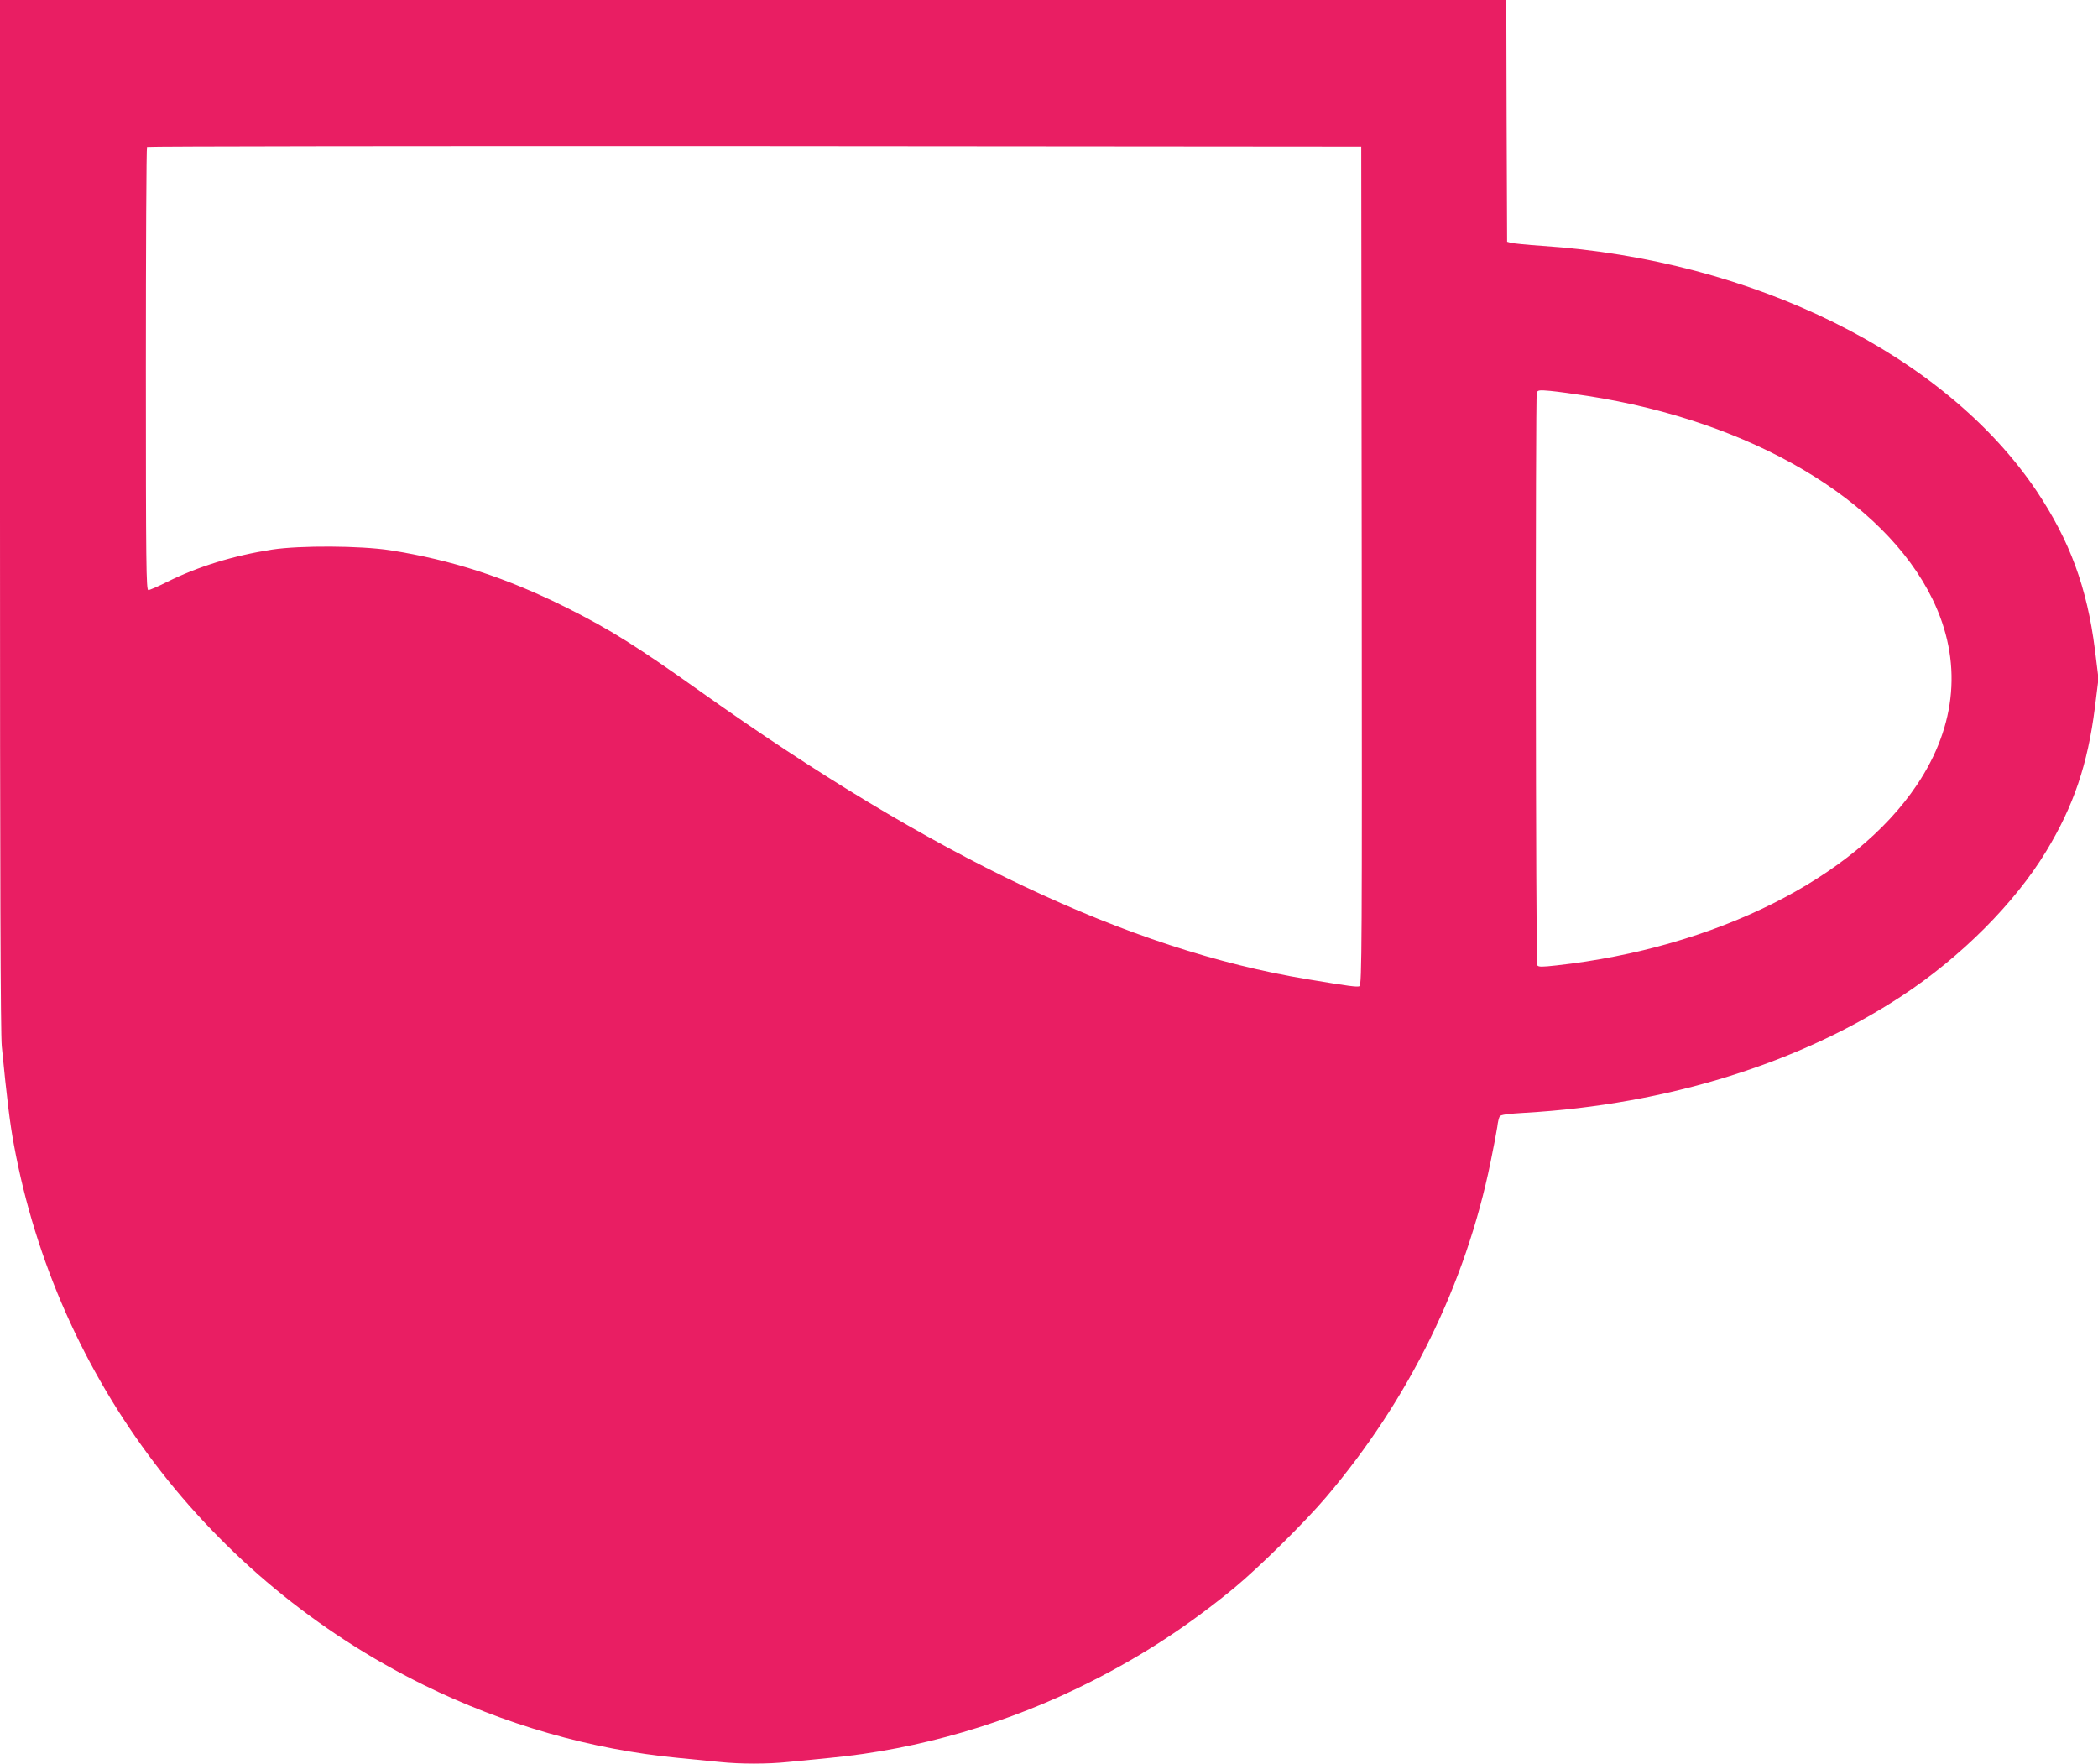
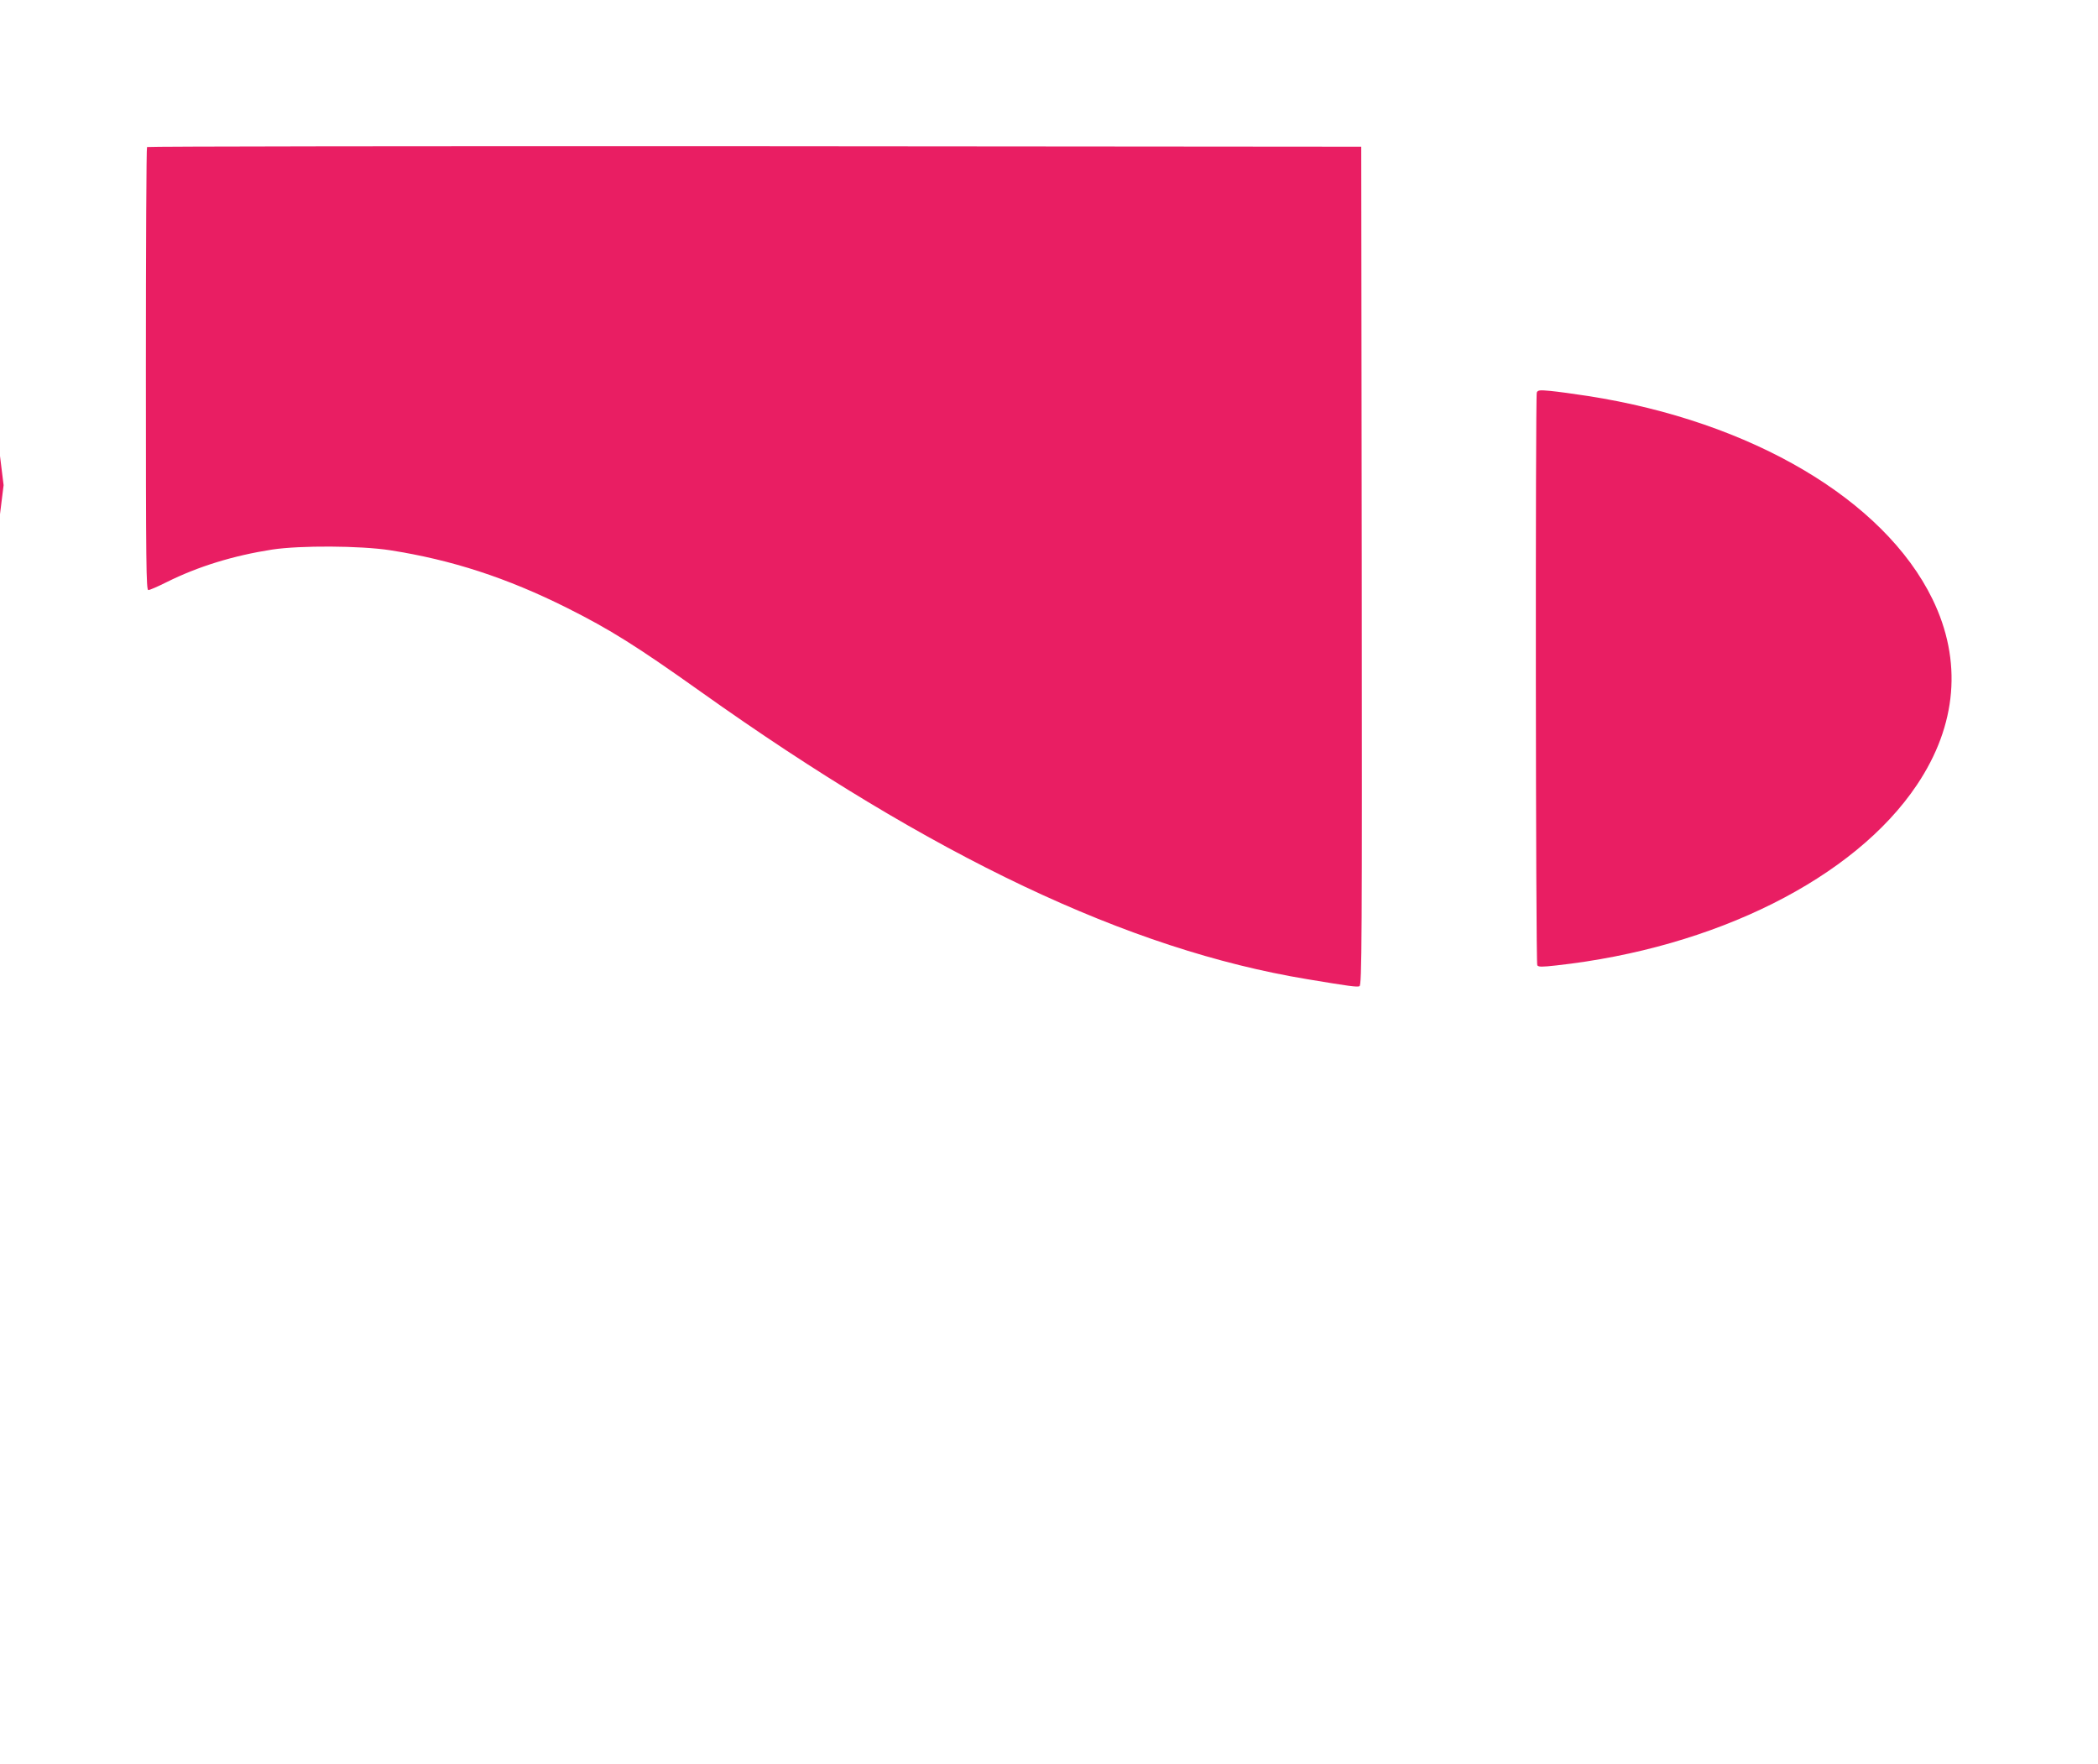
<svg xmlns="http://www.w3.org/2000/svg" version="1.0" width="1280pt" height="1076pt" viewBox="0 0 1280 1076" preserveAspectRatio="xMidYMid meet">
  <g transform="translate(0,1076) scale(0.1,-0.1)" fill="#e91e63" stroke="none">
-     <path d="M0 7623 c0 -2191 3 -3170 11 -3248 31 -317 50 -473 74 -600 263 -1428 1190 -2650 2500 -3295 492 -242 1021 -394 1553 -445 86 -8 201 -20 255 -25 125 -13 289 -13 414 0 54 5 169 17 255 25 546 52 1093 212 1593 465 319 161 595 342 875 572 150 124 432 402 560 553 506 595 852 1300 1004 2045 19 91 37 188 41 215 3 28 10 57 15 64 5 10 51 16 156 22 863 50 1676 303 2299 714 361 238 687 565 878 880 168 277 254 531 298 878 l22 177 -22 178 c-48 379 -154 665 -356 967 -558 830 -1728 1410 -3017 1495 -90 6 -174 15 -188 18 l-25 7 -3 738 -2 737 -4595 0 -4595 0 0 -3137z m8308 -316 c2 -2308 1 -2558 -14 -2564 -16 -6 -61 0 -319 43 -1090 180 -2285 747 -3700 1754 -391 278 -552 379 -815 511 -368 184 -703 293 -1080 352 -182 28 -549 30 -720 4 -237 -37 -451 -103 -642 -198 -54 -27 -104 -49 -113 -49 -13 0 -15 149 -15 1348 0 742 3 1352 7 1355 3 4 1672 6 3707 5 l3701 -3 3 -2558z m1380 1037 c997 -155 1806 -632 2102 -1239 183 -375 150 -769 -95 -1134 -381 -569 -1230 -994 -2199 -1101 -90 -10 -110 -10 -117 1 -10 16 -12 3469 -3 3494 6 15 17 16 83 10 42 -4 145 -18 229 -31z" />
+     <path d="M0 7623 l22 177 -22 178 c-48 379 -154 665 -356 967 -558 830 -1728 1410 -3017 1495 -90 6 -174 15 -188 18 l-25 7 -3 738 -2 737 -4595 0 -4595 0 0 -3137z m8308 -316 c2 -2308 1 -2558 -14 -2564 -16 -6 -61 0 -319 43 -1090 180 -2285 747 -3700 1754 -391 278 -552 379 -815 511 -368 184 -703 293 -1080 352 -182 28 -549 30 -720 4 -237 -37 -451 -103 -642 -198 -54 -27 -104 -49 -113 -49 -13 0 -15 149 -15 1348 0 742 3 1352 7 1355 3 4 1672 6 3707 5 l3701 -3 3 -2558z m1380 1037 c997 -155 1806 -632 2102 -1239 183 -375 150 -769 -95 -1134 -381 -569 -1230 -994 -2199 -1101 -90 -10 -110 -10 -117 1 -10 16 -12 3469 -3 3494 6 15 17 16 83 10 42 -4 145 -18 229 -31z" />
  </g>
</svg>